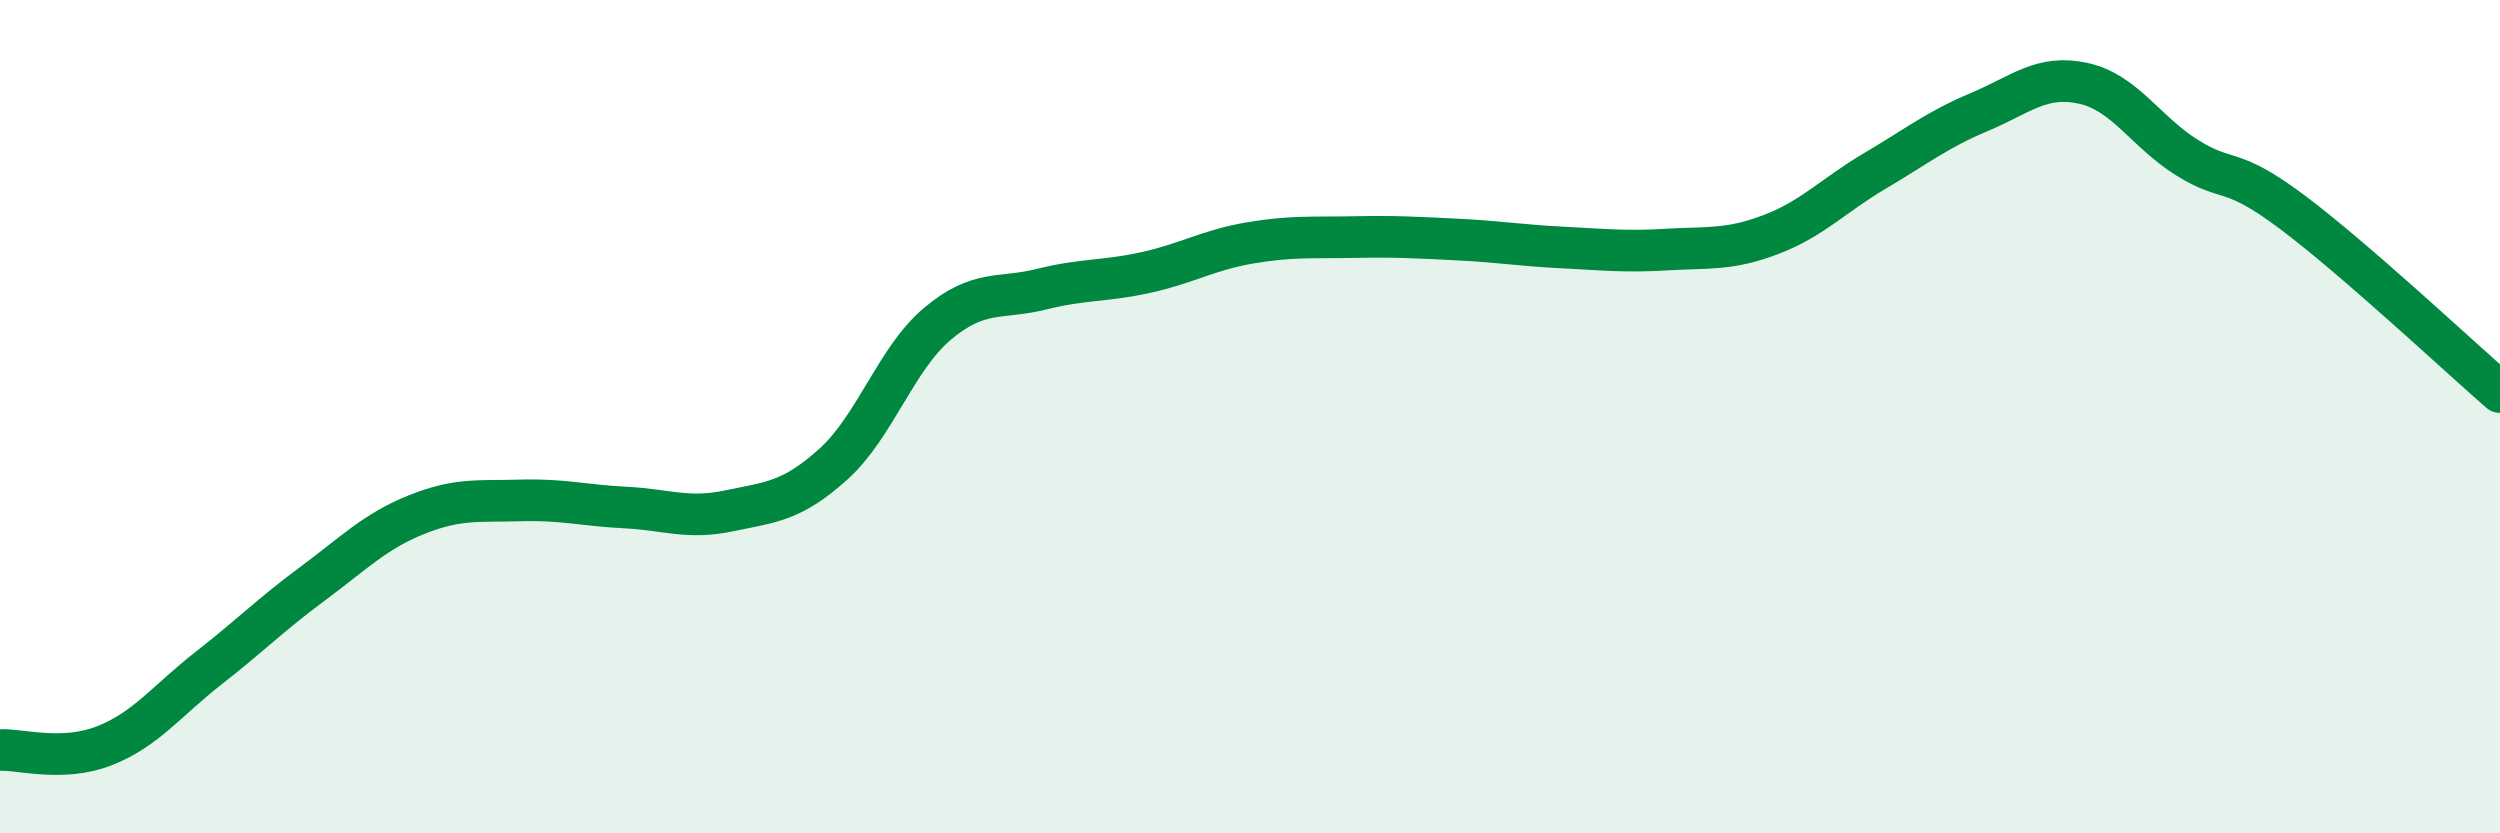
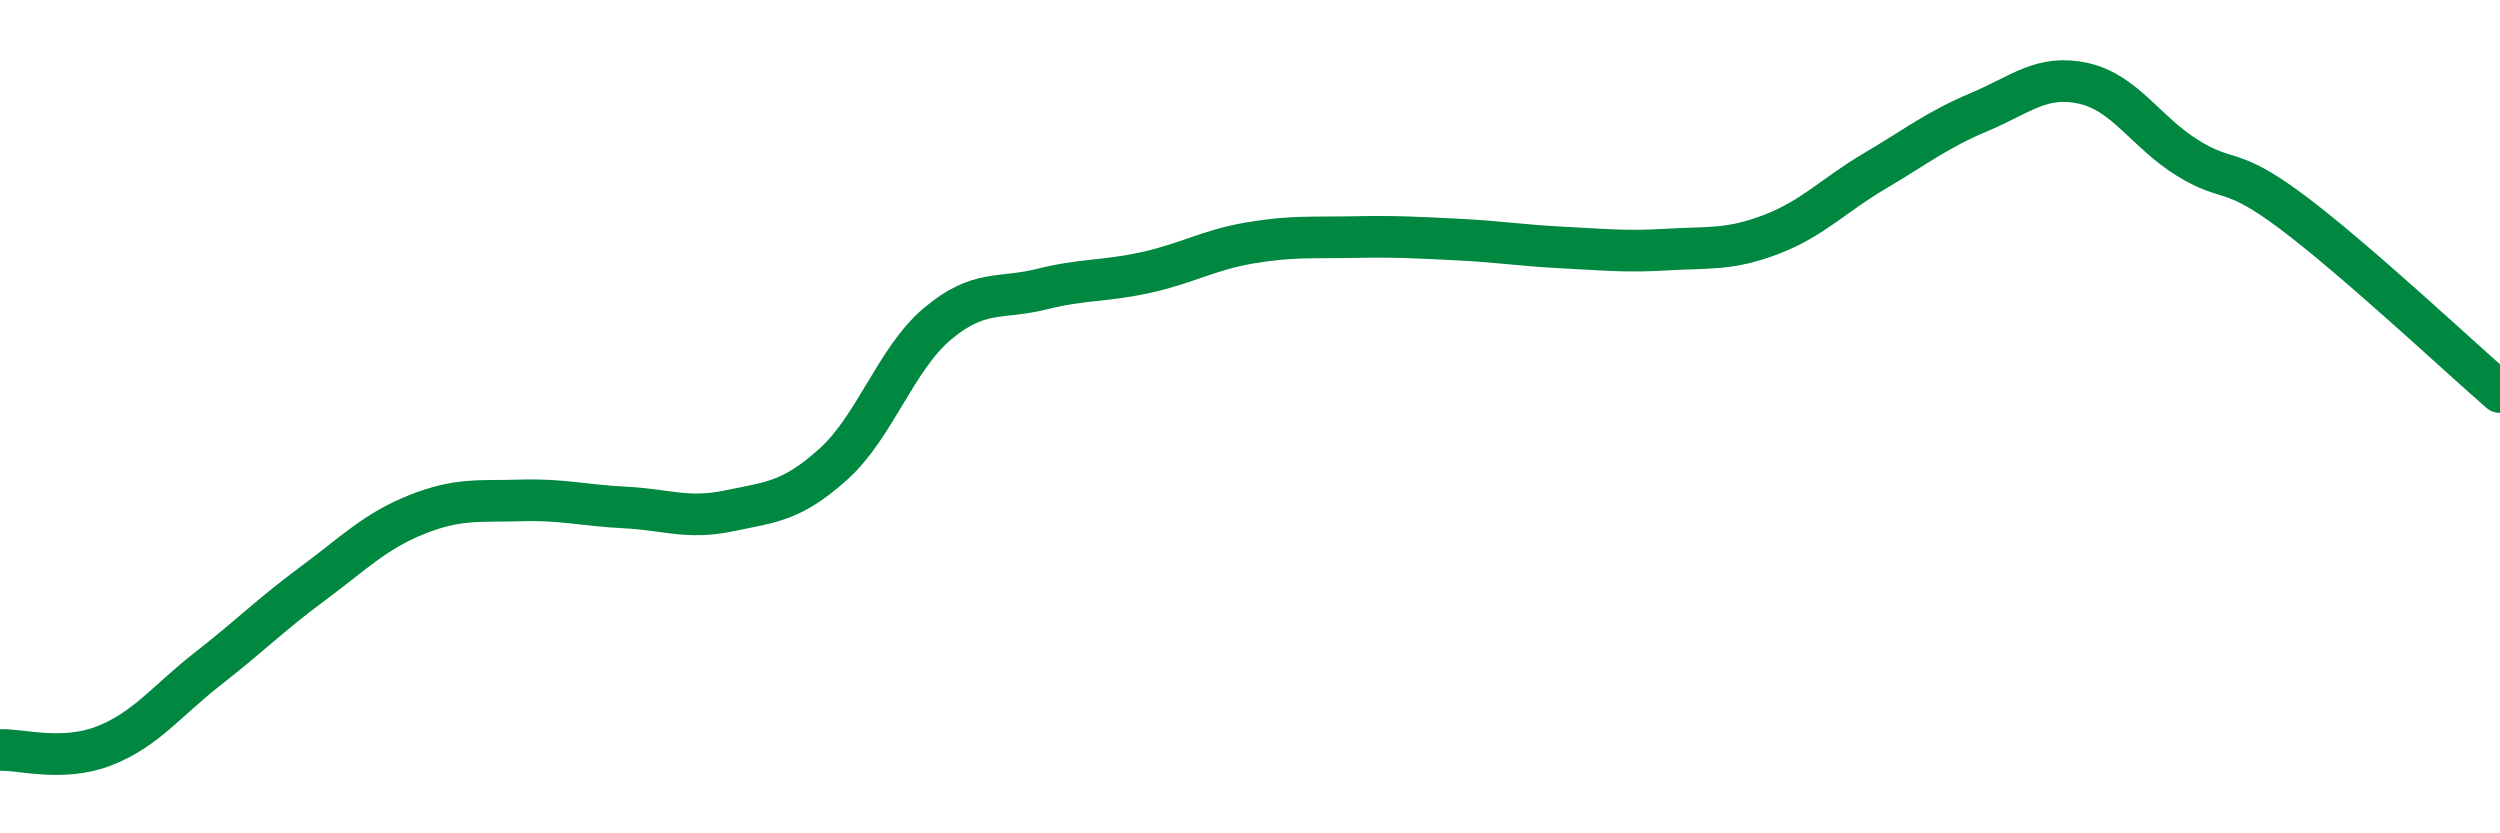
<svg xmlns="http://www.w3.org/2000/svg" width="60" height="20" viewBox="0 0 60 20">
-   <path d="M 0,18 C 0.5,17.98 1.5,18.29 2.5,17.9 C 3.5,17.51 4,16.82 5,16.04 C 6,15.26 6.5,14.75 7.5,14.01 C 8.5,13.27 9,12.75 10,12.35 C 11,11.95 11.5,12.04 12.5,12.01 C 13.5,11.98 14,12.13 15,12.18 C 16,12.23 16.5,12.47 17.5,12.26 C 18.5,12.05 19,12.04 20,11.14 C 21,10.24 21.5,8.61 22.5,7.77 C 23.5,6.93 24,7.19 25,6.94 C 26,6.69 26.5,6.76 27.5,6.54 C 28.5,6.32 29,6 30,5.83 C 31,5.66 31.5,5.71 32.5,5.69 C 33.5,5.67 34,5.7 35,5.75 C 36,5.8 36.5,5.89 37.5,5.94 C 38.5,5.99 39,6.05 40,5.99 C 41,5.93 41.5,6.01 42.5,5.63 C 43.5,5.25 44,4.69 45,4.1 C 46,3.51 46.5,3.11 47.5,2.69 C 48.5,2.27 49,1.78 50,2 C 51,2.22 51.5,3.17 52.5,3.79 C 53.5,4.41 53.5,3.96 55,5.08 C 56.5,6.2 59,8.54 60,9.41L60 20L0 20Z" fill="#008740" opacity="0.1" stroke-linecap="round" stroke-linejoin="round" />
  <path d="M 0,18 C 0.5,17.98 1.5,18.29 2.5,17.9 C 3.5,17.51 4,16.82 5,16.04 C 6,15.26 6.5,14.75 7.5,14.01 C 8.5,13.27 9,12.75 10,12.35 C 11,11.95 11.5,12.04 12.5,12.01 C 13.5,11.98 14,12.13 15,12.18 C 16,12.23 16.5,12.47 17.5,12.26 C 18.5,12.05 19,12.04 20,11.14 C 21,10.24 21.5,8.61 22.5,7.77 C 23.5,6.93 24,7.19 25,6.94 C 26,6.69 26.5,6.76 27.5,6.54 C 28.5,6.32 29,6 30,5.83 C 31,5.66 31.5,5.71 32.5,5.69 C 33.5,5.67 34,5.7 35,5.75 C 36,5.8 36.5,5.89 37.5,5.94 C 38.5,5.99 39,6.05 40,5.99 C 41,5.93 41.5,6.01 42.5,5.63 C 43.5,5.25 44,4.69 45,4.1 C 46,3.51 46.5,3.11 47.5,2.69 C 48.5,2.27 49,1.78 50,2 C 51,2.22 51.5,3.17 52.5,3.79 C 53.5,4.41 53.5,3.96 55,5.08 C 56.5,6.2 59,8.54 60,9.41" stroke="#008740" stroke-width="1" fill="none" stroke-linecap="round" stroke-linejoin="round" />
</svg>